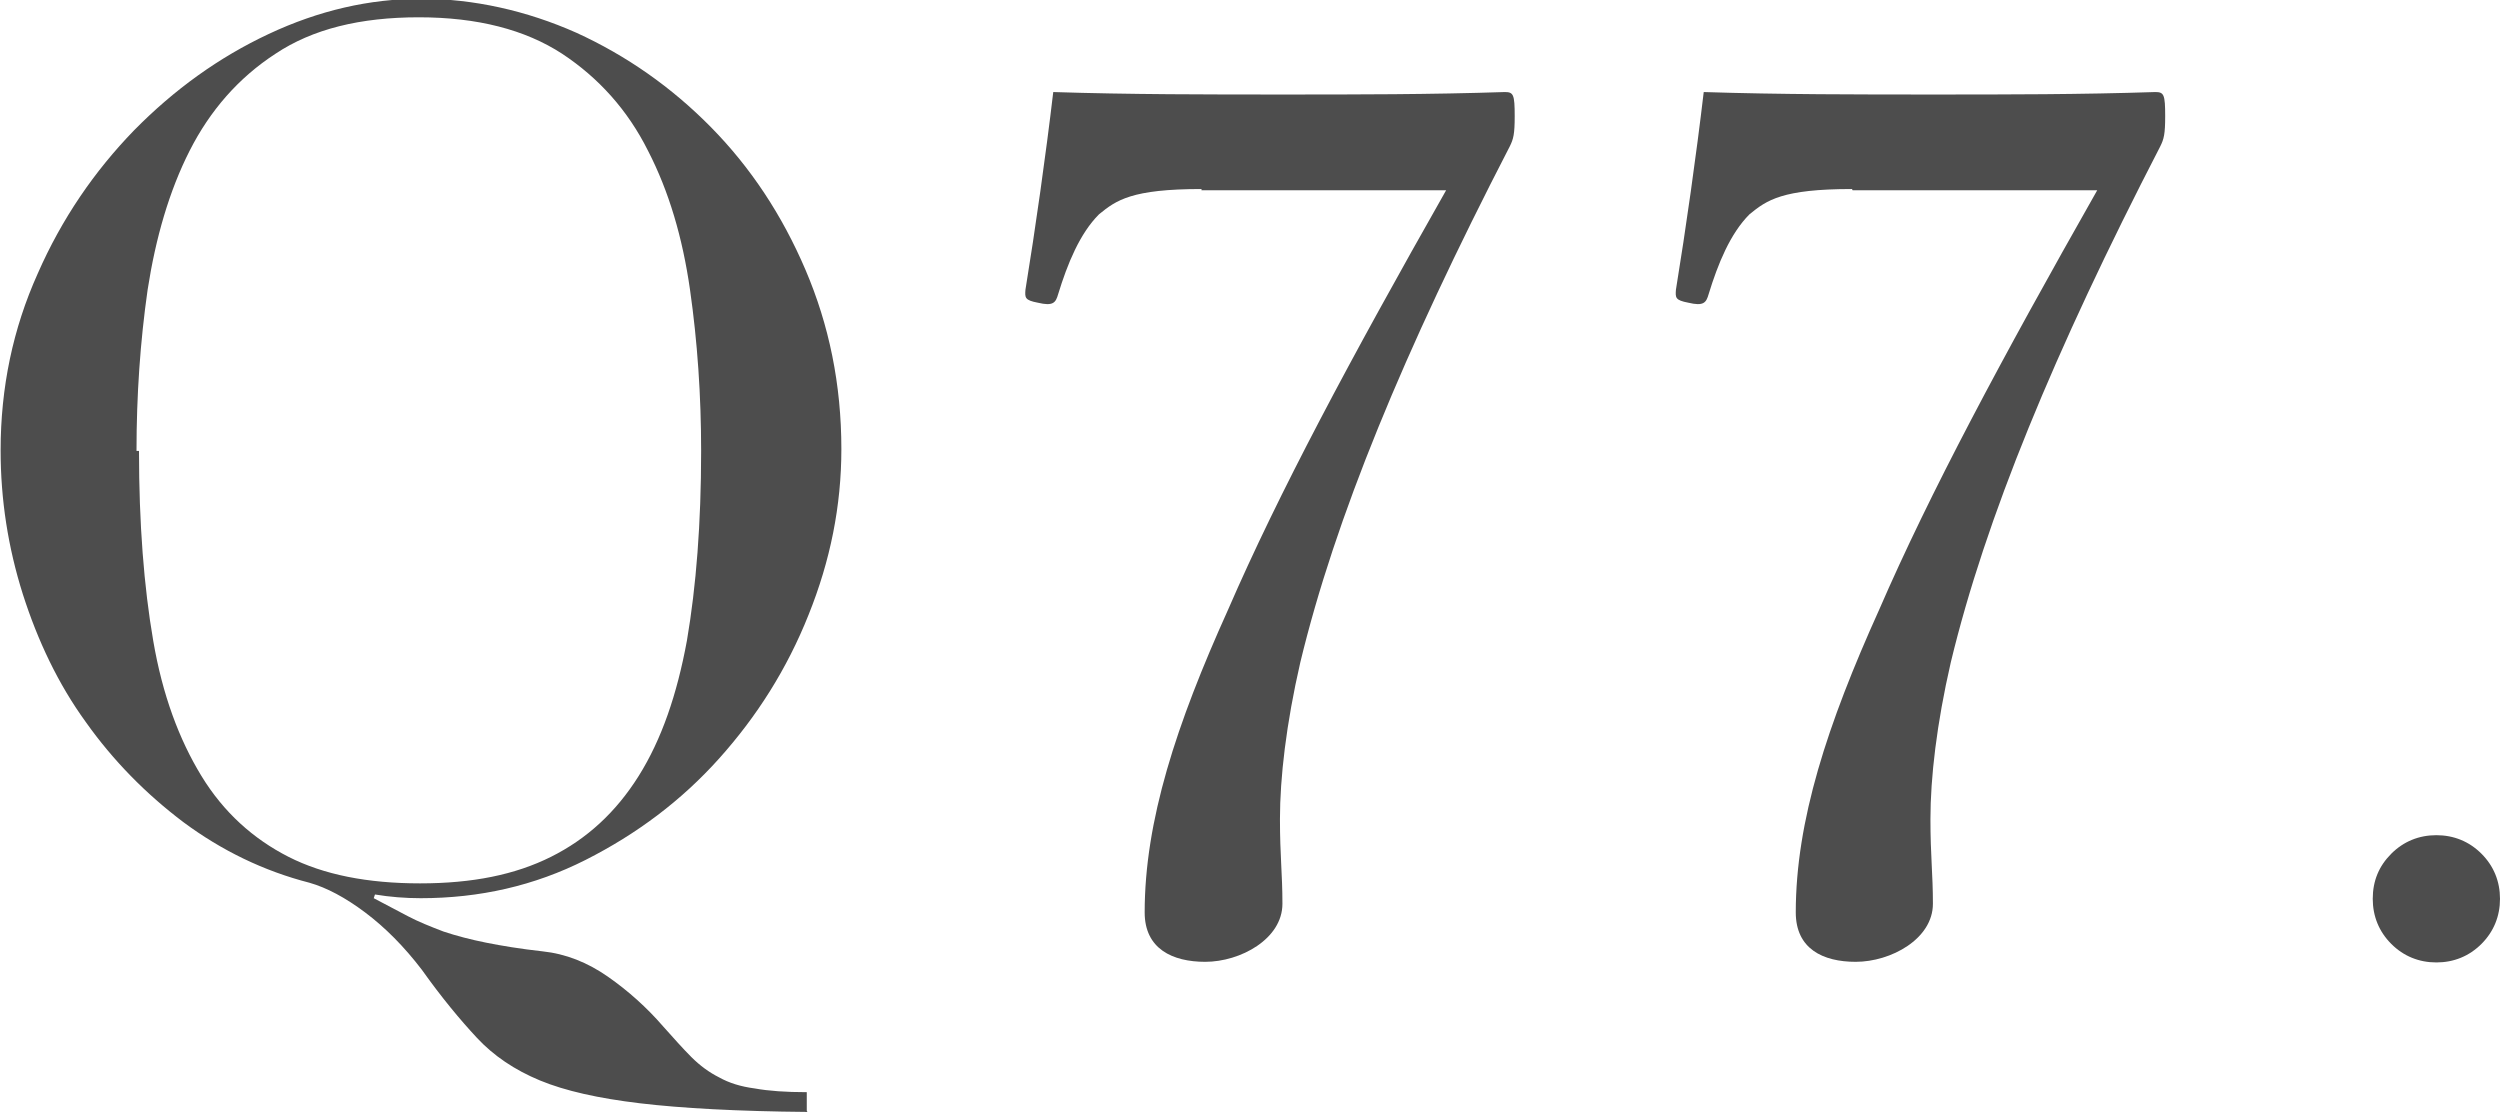
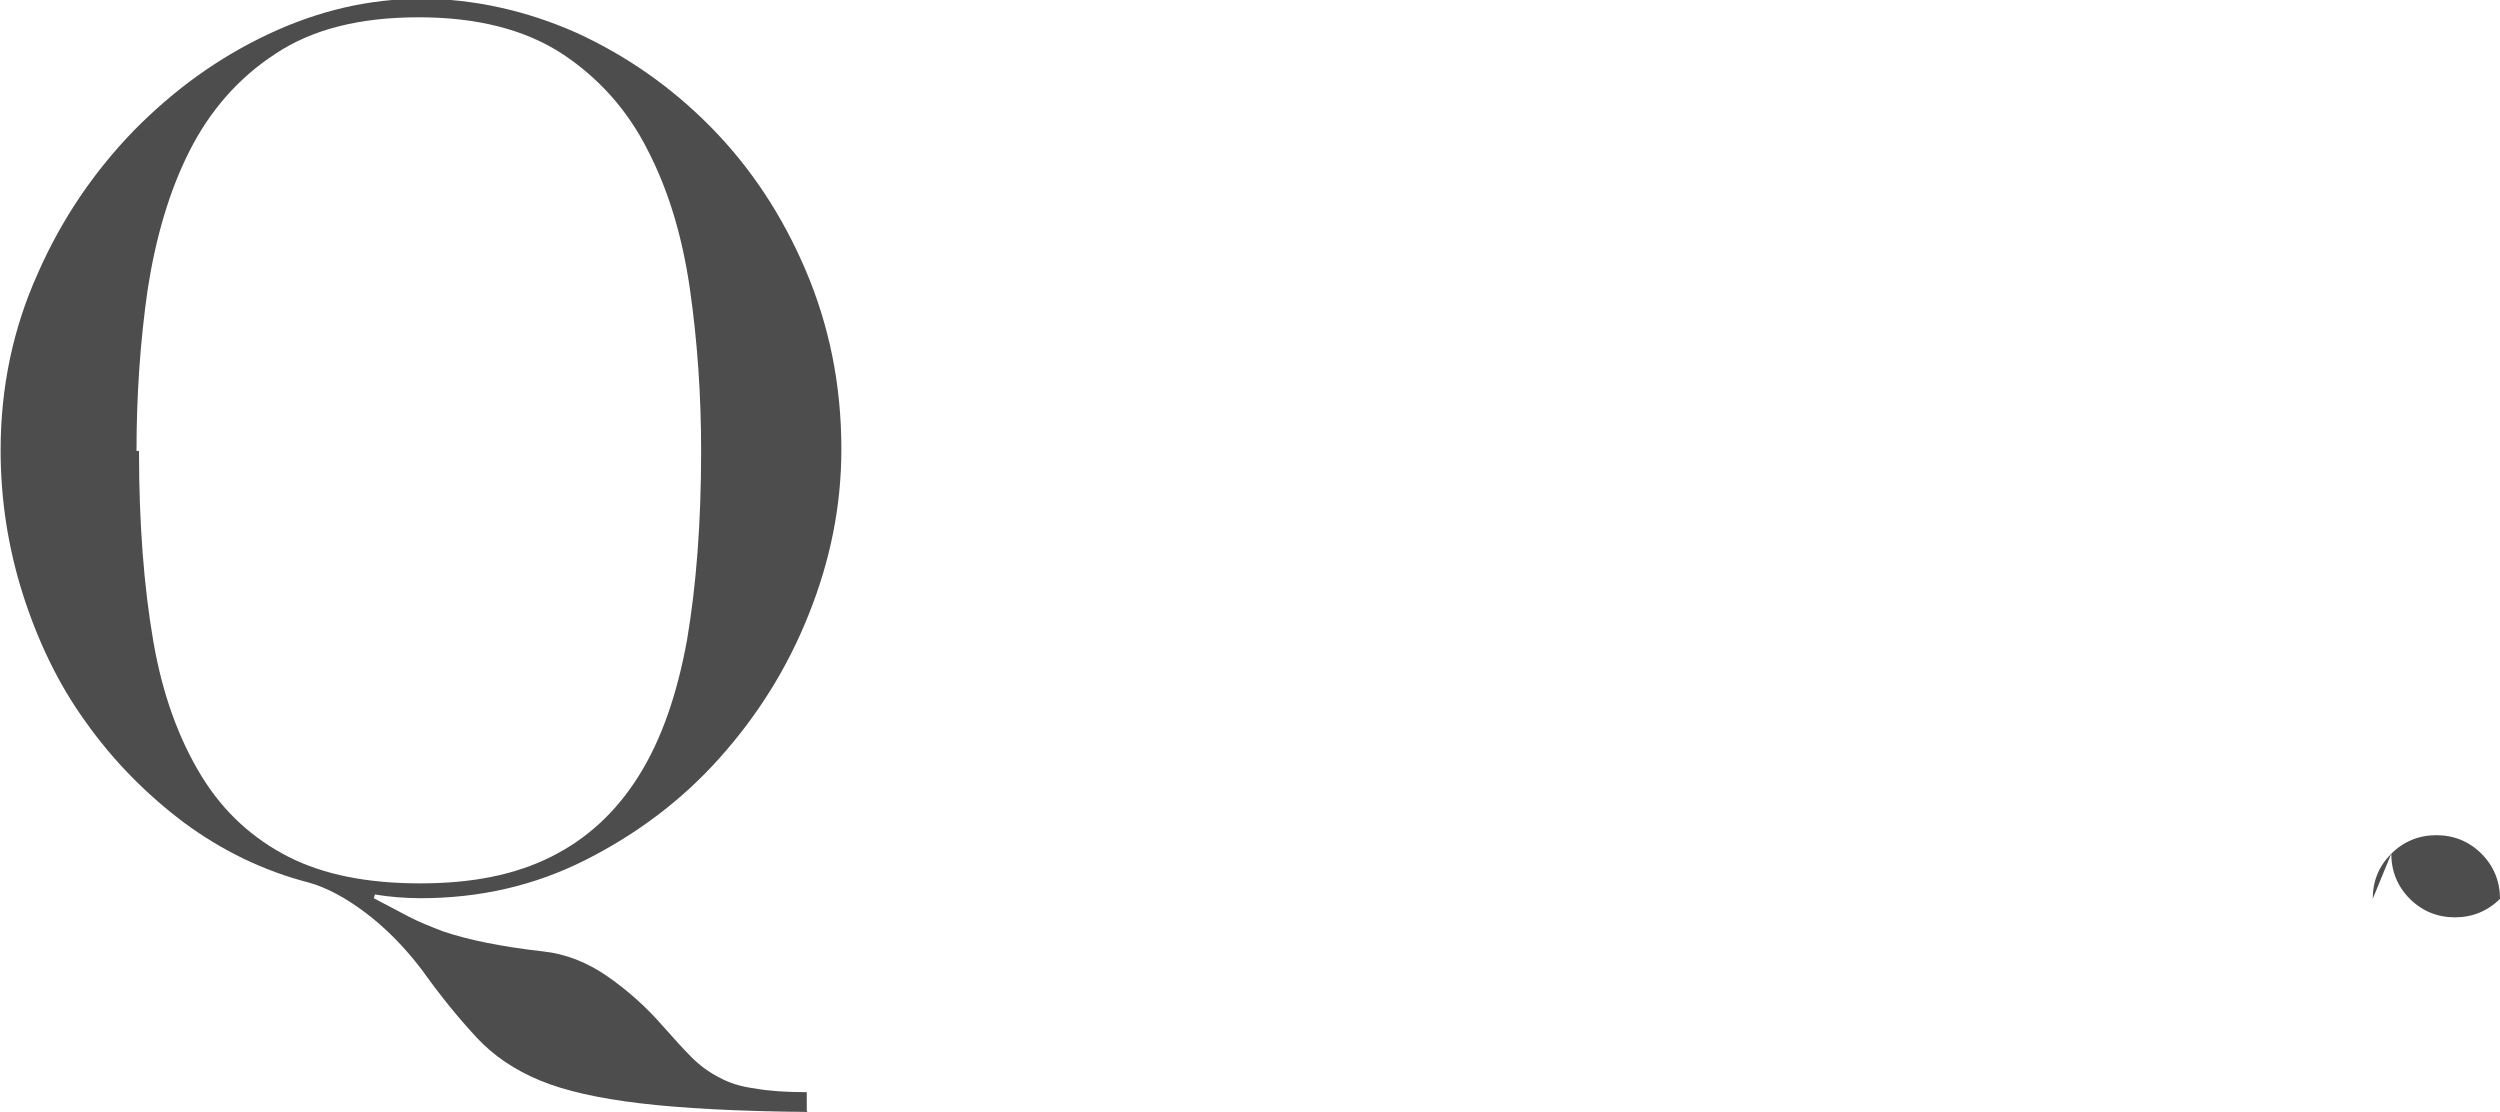
<svg xmlns="http://www.w3.org/2000/svg" id="_レイヤー_2" viewBox="0 0 40.47 18">
  <defs>
    <style>.cls-1{fill:#4d4d4d;}</style>
  </defs>
  <g id="_要素">
    <path class="cls-1" d="M13.07,18c-1.13-.01-2.04-.06-2.71-.14s-1.21-.2-1.62-.37-.75-.4-1.02-.69-.57-.65-.89-1.1c-.29-.38-.6-.69-.92-.93s-.62-.4-.9-.48c-.74-.19-1.42-.52-2.04-.98-.61-.46-1.14-1-1.58-1.62-.45-.62-.78-1.32-1.02-2.07-.24-.76-.36-1.53-.36-2.33,0-1.02,.2-1.97,.6-2.86,.39-.89,.92-1.66,1.56-2.32,.65-.66,1.37-1.18,2.18-1.56,.81-.38,1.63-.57,2.47-.57s1.7,.19,2.51,.55c.81,.37,1.54,.88,2.18,1.53,.64,.65,1.15,1.42,1.53,2.31s.58,1.85,.58,2.9c0,.92-.18,1.81-.53,2.68-.35,.88-.84,1.65-1.45,2.33-.61,.68-1.33,1.22-2.16,1.64-.83,.42-1.72,.62-2.67,.62-.25,0-.5-.02-.74-.06l-.02,.06c.19,.1,.38,.2,.55,.29s.37,.17,.58,.25c.21,.07,.44,.13,.69,.18s.55,.1,.91,.14c.38,.04,.73,.18,1.06,.41s.63,.5,.89,.8c.17,.19,.32,.36,.46,.5s.29,.25,.45,.33c.16,.09,.35,.15,.58,.18,.22,.04,.5,.06,.84,.06v.3ZM2.25,7.3c0,1.17,.08,2.2,.23,3.07,.15,.88,.42,1.6,.78,2.19s.84,1.02,1.41,1.31,1.28,.43,2.13,.43,1.54-.14,2.12-.43c.58-.29,1.05-.72,1.42-1.31,.37-.59,.62-1.32,.78-2.19,.15-.88,.23-1.9,.23-3.07,0-.9-.06-1.77-.18-2.61s-.34-1.59-.68-2.25c-.33-.66-.8-1.18-1.39-1.57-.6-.39-1.37-.59-2.32-.59s-1.72,.19-2.32,.59c-.6,.39-1.06,.92-1.39,1.57s-.55,1.41-.68,2.25c-.12,.84-.18,1.71-.18,2.61Z" />
  </g>
  <g>
-     <path class="cls-1" d="M19.45,3.06c-1.13,0-1.38,.18-1.66,.41-.31,.31-.51,.8-.66,1.29-.04,.14-.08,.2-.33,.14-.21-.04-.21-.08-.2-.21,.16-.98,.33-2.18,.45-3.2,1.23,.04,2.52,.04,3.72,.04s2.38,0,3.59-.04c.14,0,.16,.04,.16,.39,0,.29-.02,.37-.08,.49-1.72,3.33-2.83,6.03-3.39,8.35-.23,1-.33,1.87-.33,2.54,0,.6,.04,.88,.04,1.37,0,.57-.68,.94-1.25,.94-.53,0-.98-.21-.98-.8,0-1.48,.51-3.04,1.35-4.9,.82-1.89,1.97-4.04,3.53-6.79h-3.96Z" />
-     <path class="cls-1" d="M29.98,3.06c-1.13,0-1.38,.18-1.66,.41-.31,.31-.51,.8-.66,1.29-.04,.14-.08,.2-.33,.14-.21-.04-.21-.08-.2-.21,.16-.98,.33-2.18,.45-3.2,1.23,.04,2.52,.04,3.72,.04s2.38,0,3.59-.04c.14,0,.16,.04,.16,.39,0,.29-.02,.37-.08,.49-1.72,3.33-2.83,6.03-3.39,8.35-.23,1-.33,1.87-.33,2.54,0,.6,.04,.88,.04,1.37,0,.57-.68,.94-1.25,.94-.53,0-.97-.21-.97-.8,0-1.48,.51-3.04,1.35-4.9,.82-1.89,1.97-4.04,3.53-6.79h-3.96Z" />
-     <path class="cls-1" d="M38.41,14.55c0-.29,.1-.53,.3-.73,.2-.2,.45-.3,.73-.3s.53,.1,.73,.3c.2,.2,.3,.45,.3,.73s-.1,.53-.3,.73c-.2,.2-.45,.3-.73,.3s-.53-.1-.73-.3c-.2-.2-.3-.45-.3-.73Z" />
+     <path class="cls-1" d="M38.41,14.55c0-.29,.1-.53,.3-.73,.2-.2,.45-.3,.73-.3s.53,.1,.73,.3c.2,.2,.3,.45,.3,.73c-.2,.2-.45,.3-.73,.3s-.53-.1-.73-.3c-.2-.2-.3-.45-.3-.73Z" />
  </g>
</svg>